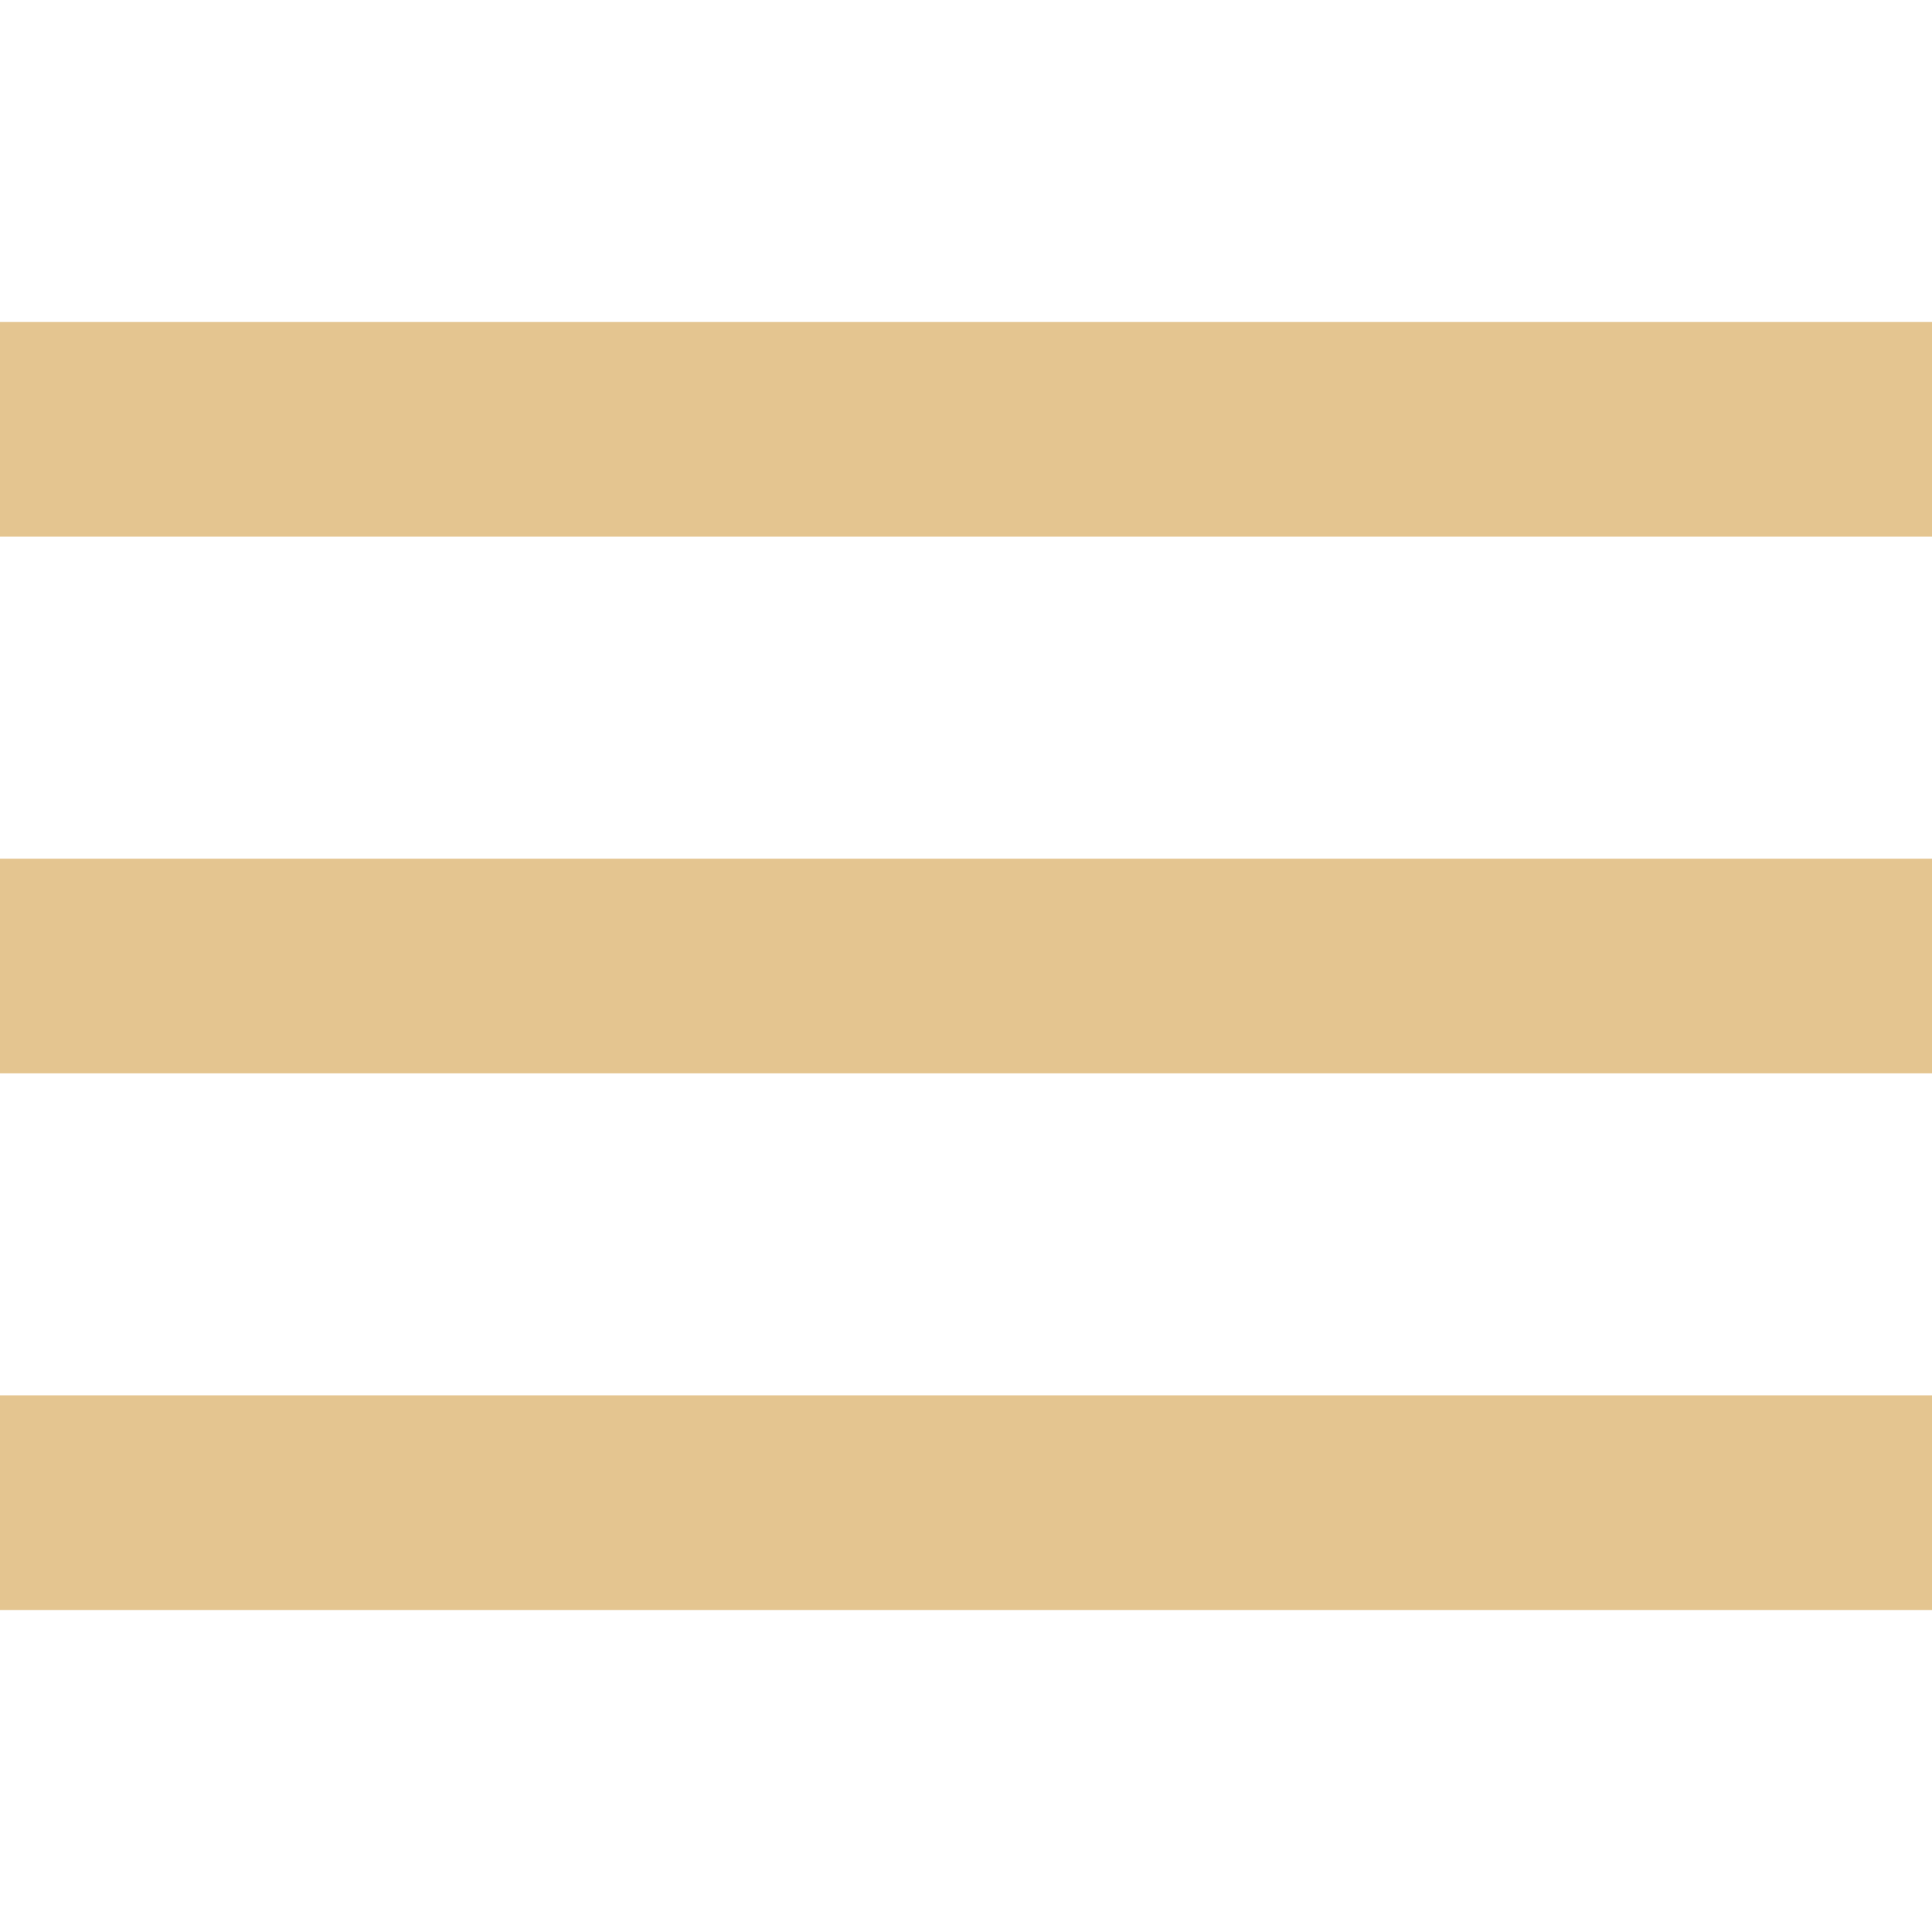
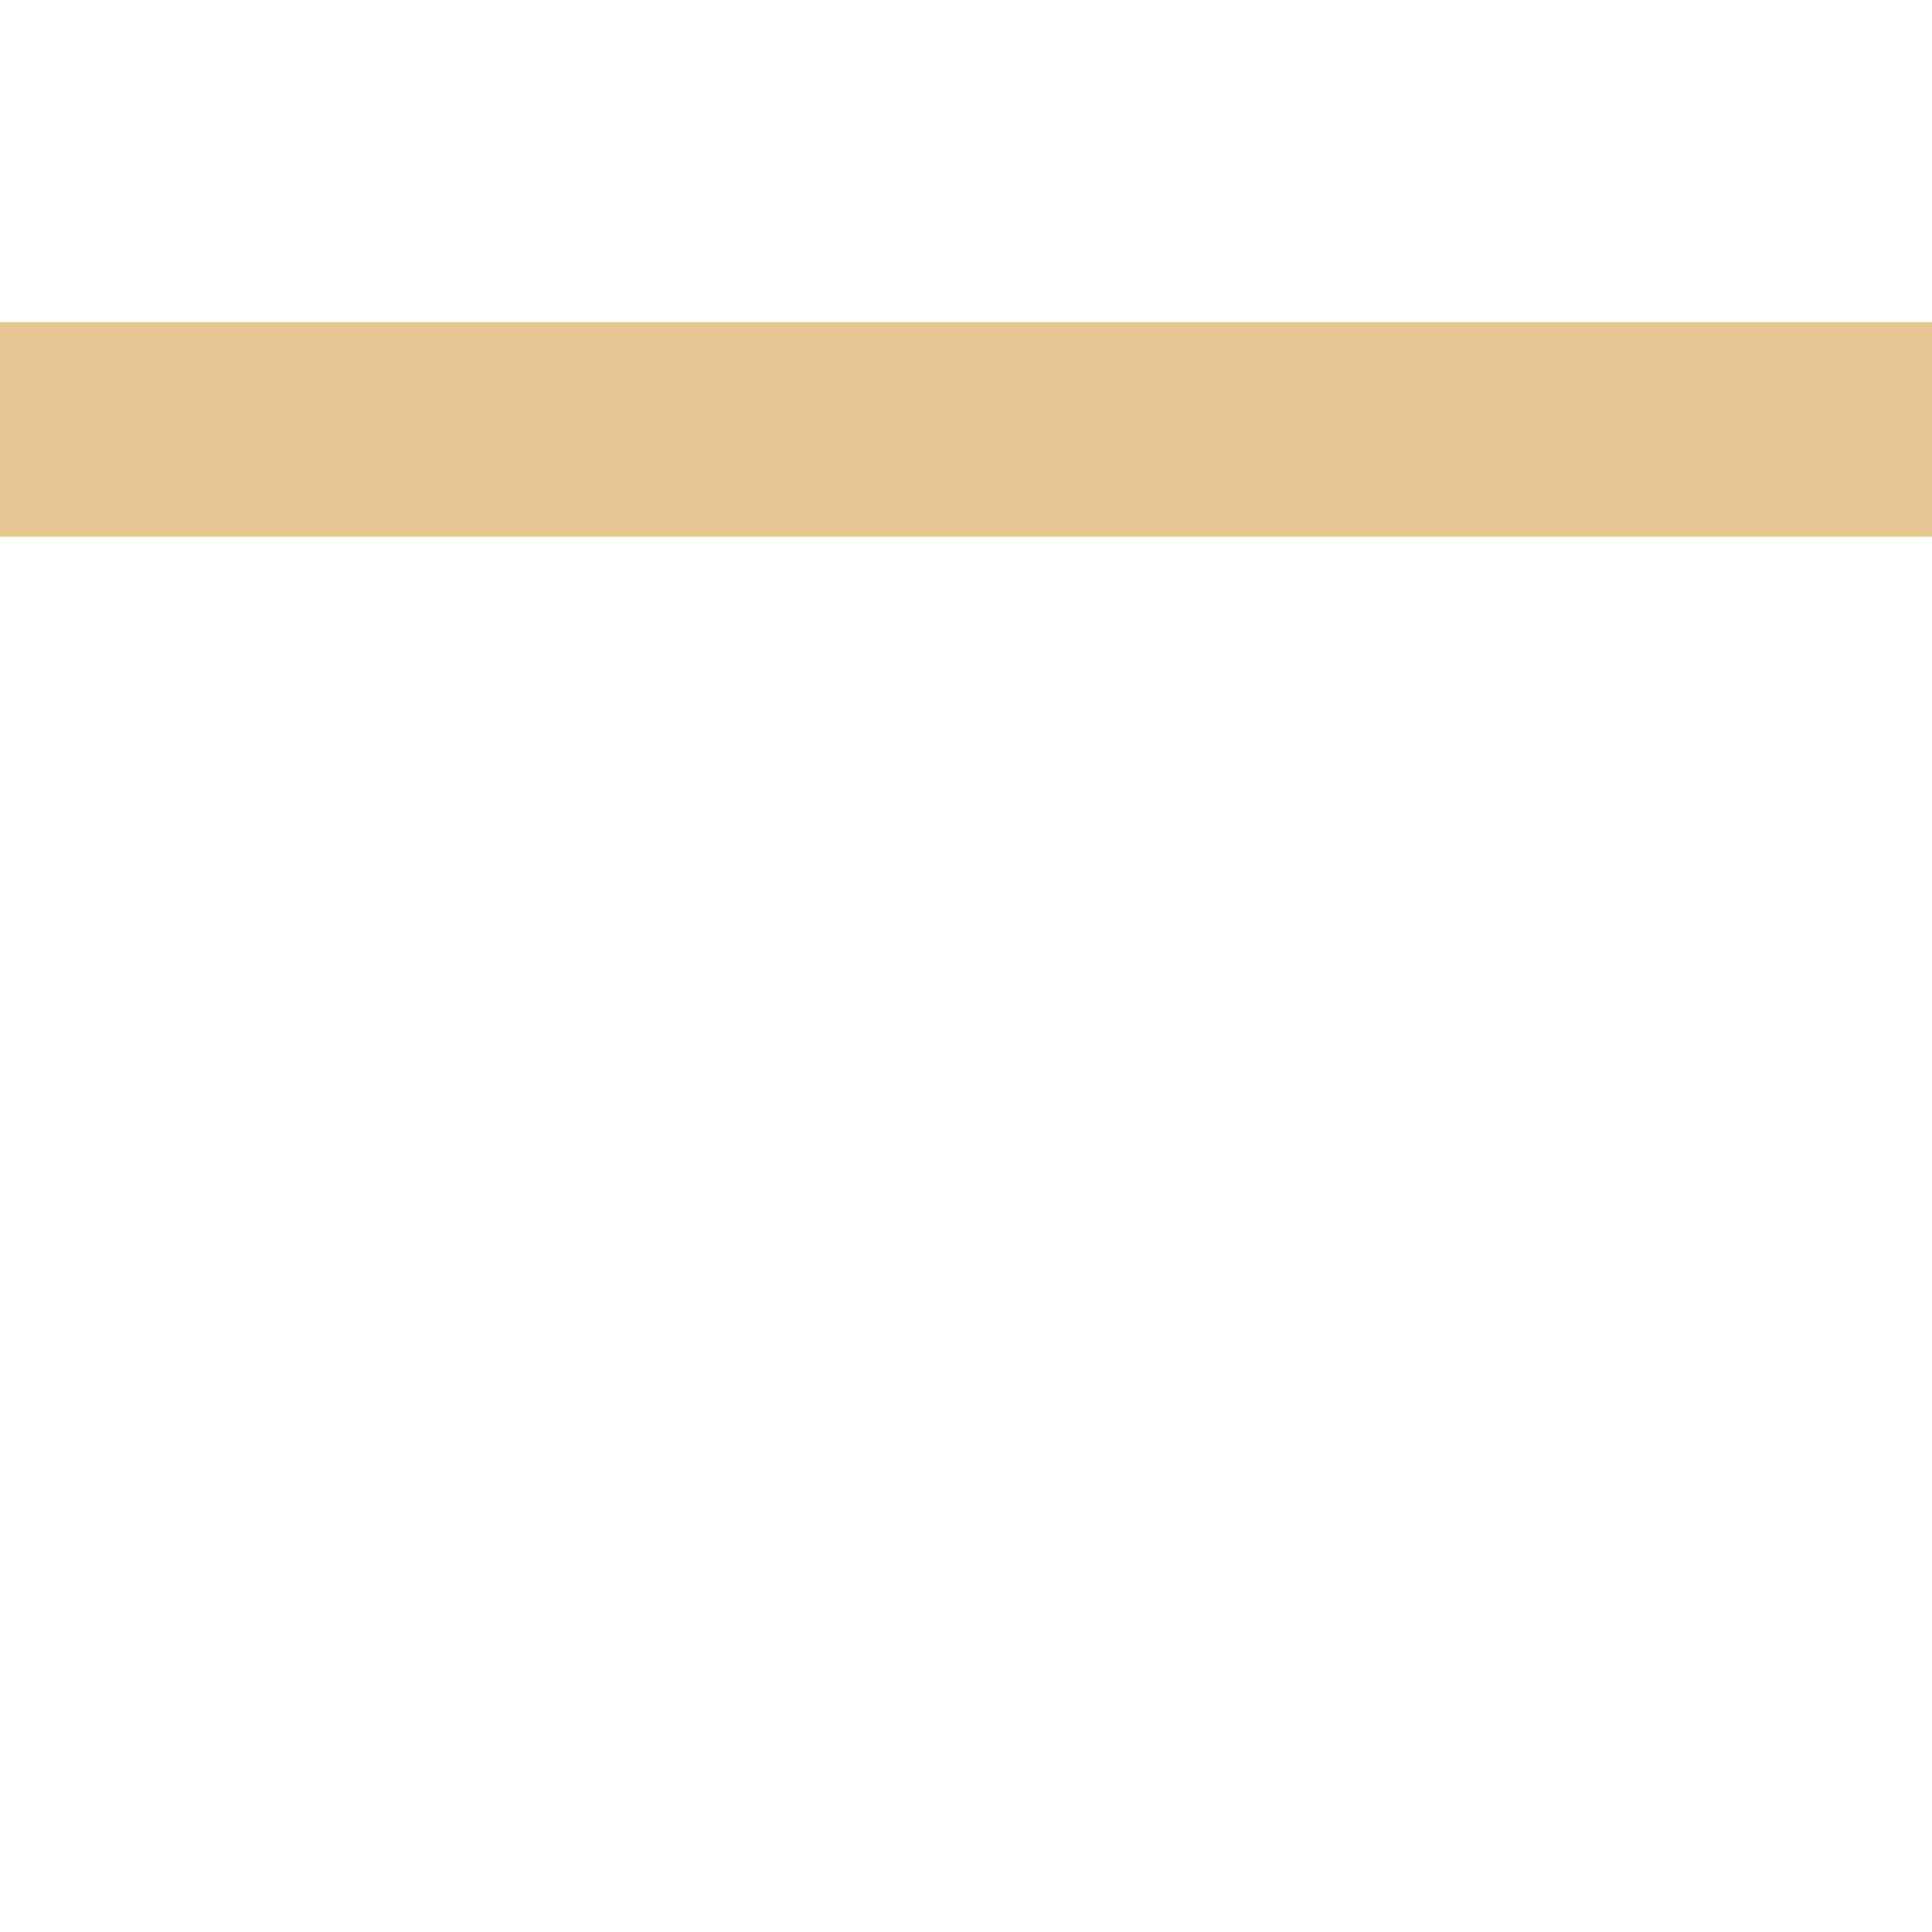
<svg xmlns="http://www.w3.org/2000/svg" version="1.1" id="Capa_1" x="0px" y="0px" viewBox="0 0 384 384" style="enable-background:new 0 0 384 384;" xml:space="preserve">
  <g>
    <g>
      <g>
-         <rect x="0" y="277.333" width="384" height="42.667" fill="#000000" style="fill: rgb(228, 197, 144);" />
-         <rect x="0" y="170.667" width="384" height="42.667" fill="#000000" style="fill: rgb(228, 197, 144);" />
        <rect x="0" y="64" width="384" height="42.667" fill="#000000" style="fill: rgb(228, 197, 144);" />
      </g>
    </g>
  </g>
</svg>